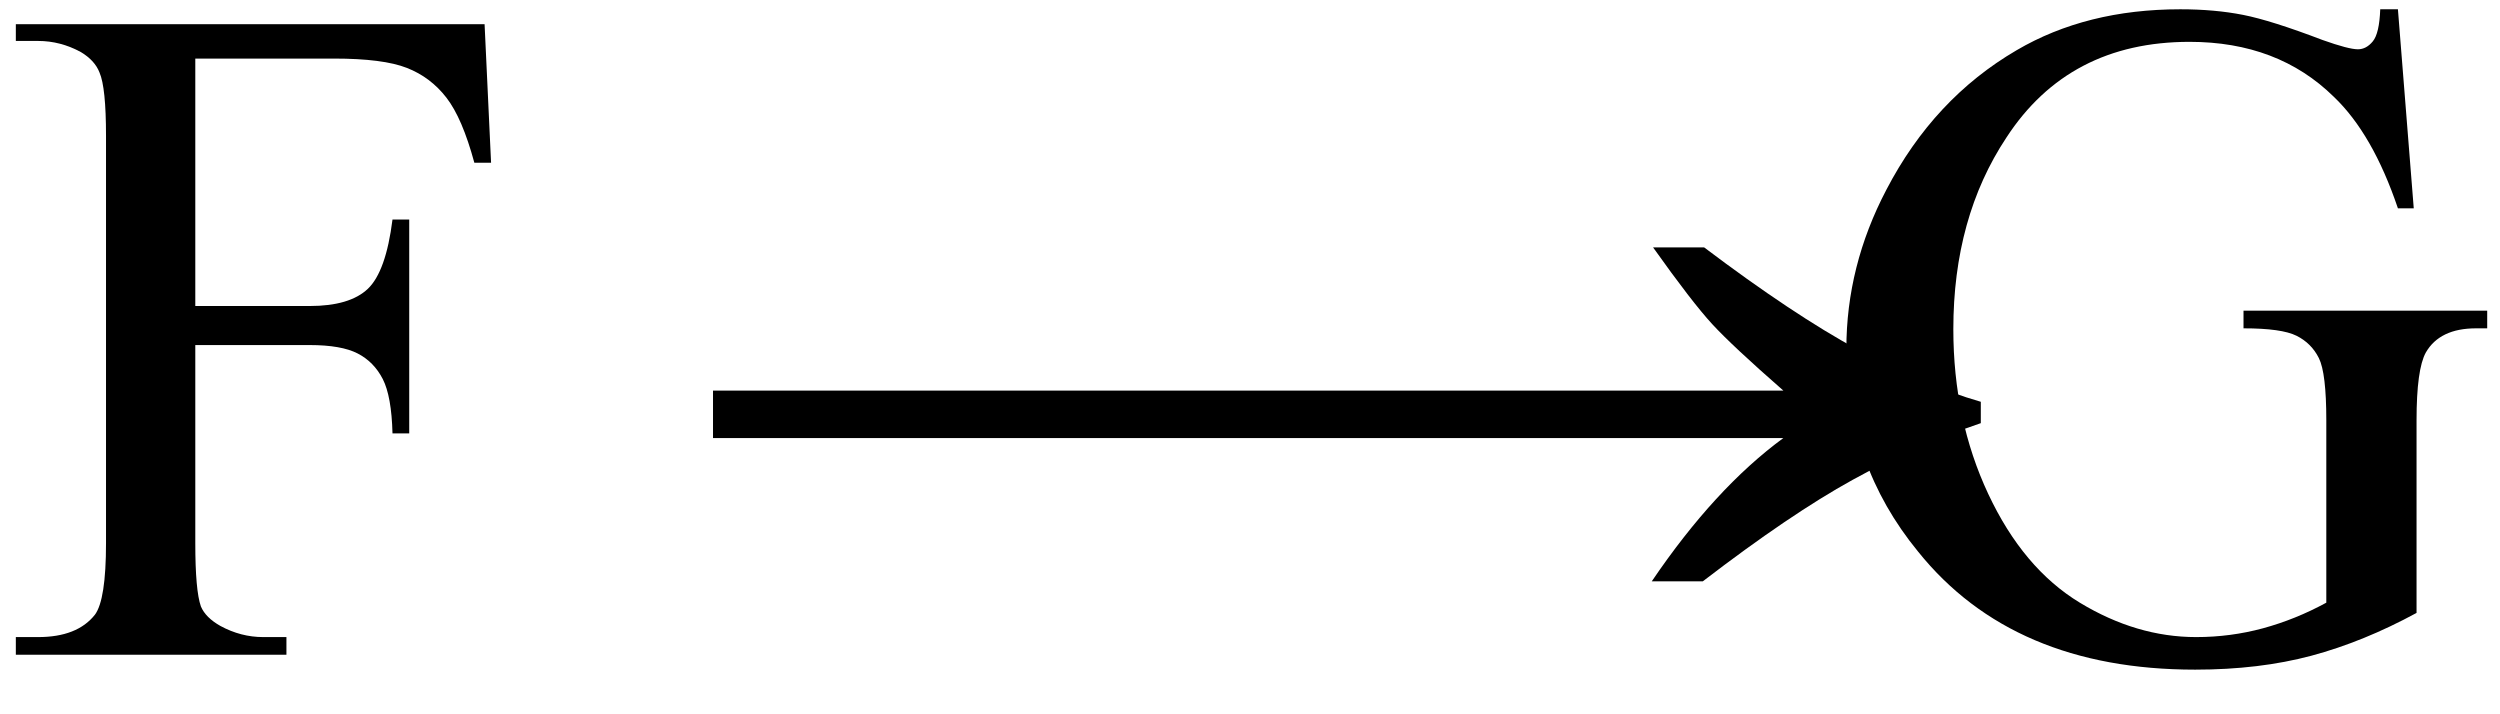
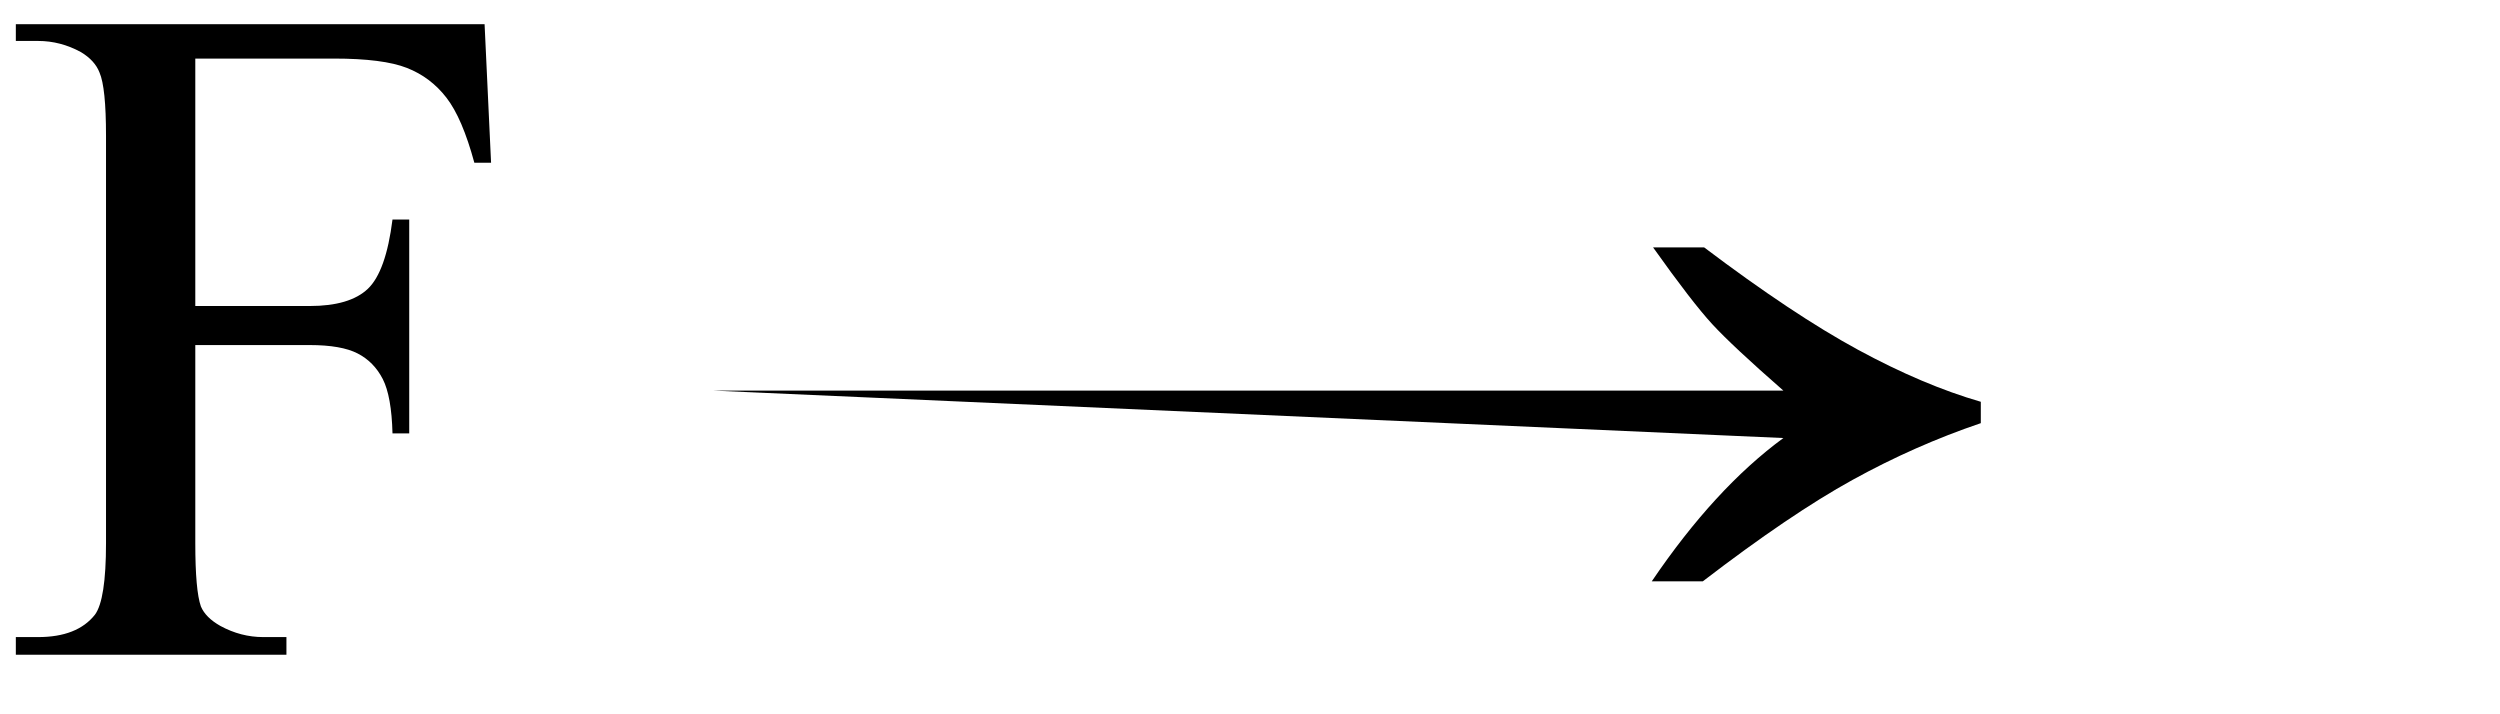
<svg xmlns="http://www.w3.org/2000/svg" stroke-dasharray="none" shape-rendering="auto" font-family="'Dialog'" width="42" text-rendering="auto" fill-opacity="1" contentScriptType="text/ecmascript" color-interpolation="auto" color-rendering="auto" preserveAspectRatio="xMidYMid meet" font-size="12" fill="black" stroke="black" image-rendering="auto" stroke-miterlimit="10" zoomAndPan="magnify" version="1.0" stroke-linecap="square" stroke-linejoin="miter" contentStyleType="text/css" font-style="normal" height="12" stroke-width="1" stroke-dashoffset="0" font-weight="normal" stroke-opacity="1">
  <defs id="genericDefs" />
  <g>
    <g text-rendering="optimizeLegibility" transform="translate(0,11)" color-rendering="optimizeQuality" color-interpolation="linearRGB" image-rendering="optimizeQuality">
      <path d="M3.281 -10.016 L3.281 -5.859 L5.203 -5.859 Q5.875 -5.859 6.18 -6.148 Q6.484 -6.438 6.594 -7.312 L6.875 -7.312 L6.875 -3.719 L6.594 -3.719 Q6.578 -4.344 6.43 -4.633 Q6.281 -4.922 6.008 -5.062 Q5.734 -5.203 5.203 -5.203 L3.281 -5.203 L3.281 -1.875 Q3.281 -1.078 3.375 -0.812 Q3.453 -0.625 3.703 -0.484 Q4.047 -0.297 4.422 -0.297 L4.812 -0.297 L4.812 0 L0.266 0 L0.266 -0.297 L0.641 -0.297 Q1.297 -0.297 1.594 -0.672 Q1.781 -0.922 1.781 -1.875 L1.781 -8.719 Q1.781 -9.531 1.672 -9.781 Q1.594 -9.984 1.359 -10.125 Q1.016 -10.312 0.641 -10.312 L0.266 -10.312 L0.266 -10.594 L8.141 -10.594 L8.25 -8.266 L7.969 -8.266 Q7.766 -9.016 7.5 -9.359 Q7.234 -9.703 6.836 -9.859 Q6.438 -10.016 5.609 -10.016 L3.281 -10.016 Z" stroke="none" />
    </g>
    <g text-rendering="optimizeLegibility" transform="translate(11.076,11) matrix(1.444,0,0,1,0,0)" color-rendering="optimizeQuality" color-interpolation="linearRGB" image-rendering="optimizeQuality">
-       <path d="M12.156 -6.844 Q13.188 -5.719 13.945 -5.125 Q14.703 -4.531 15.375 -4.25 L15.375 -3.891 Q14.609 -3.516 13.883 -2.938 Q13.156 -2.359 12.141 -1.234 L11.547 -1.234 Q12.281 -2.797 13.078 -3.641 L0.625 -3.641 L0.625 -4.438 L13.078 -4.438 Q12.484 -5.188 12.25 -5.555 Q12.016 -5.922 11.562 -6.844 L12.156 -6.844 Z" stroke="none" />
+       <path d="M12.156 -6.844 Q13.188 -5.719 13.945 -5.125 Q14.703 -4.531 15.375 -4.25 L15.375 -3.891 Q14.609 -3.516 13.883 -2.938 Q13.156 -2.359 12.141 -1.234 L11.547 -1.234 Q12.281 -2.797 13.078 -3.641 L0.625 -4.438 L13.078 -4.438 Q12.484 -5.188 12.25 -5.555 Q12.016 -5.922 11.562 -6.844 L12.156 -6.844 Z" stroke="none" />
    </g>
    <g text-rendering="optimizeLegibility" transform="translate(30.457,11)" color-rendering="optimizeQuality" color-interpolation="linearRGB" image-rendering="optimizeQuality">
-       <path d="M9.828 -10.844 L10.094 -7.5 L9.828 -7.5 Q9.406 -8.75 8.75 -9.375 Q7.812 -10.297 6.328 -10.297 Q4.297 -10.297 3.25 -8.688 Q2.359 -7.344 2.359 -5.469 Q2.359 -3.953 2.945 -2.703 Q3.531 -1.453 4.484 -0.875 Q5.438 -0.297 6.438 -0.297 Q7.016 -0.297 7.562 -0.445 Q8.109 -0.594 8.625 -0.875 L8.625 -3.938 Q8.625 -4.734 8.5 -4.984 Q8.375 -5.234 8.125 -5.359 Q7.875 -5.484 7.234 -5.484 L7.234 -5.781 L11.328 -5.781 L11.328 -5.484 L11.141 -5.484 Q10.531 -5.484 10.297 -5.078 Q10.141 -4.797 10.141 -3.938 L10.141 -0.703 Q9.25 -0.219 8.375 0.016 Q7.5 0.25 6.422 0.25 Q3.359 0.25 1.766 -1.734 Q0.562 -3.203 0.562 -5.141 Q0.562 -6.531 1.234 -7.812 Q2.031 -9.344 3.422 -10.156 Q4.594 -10.844 6.172 -10.844 Q6.75 -10.844 7.227 -10.75 Q7.703 -10.656 8.562 -10.328 Q9 -10.172 9.156 -10.172 Q9.297 -10.172 9.406 -10.305 Q9.516 -10.438 9.531 -10.844 L9.828 -10.844 Z" stroke="none" />
-     </g>
+       </g>
  </g>
</svg>